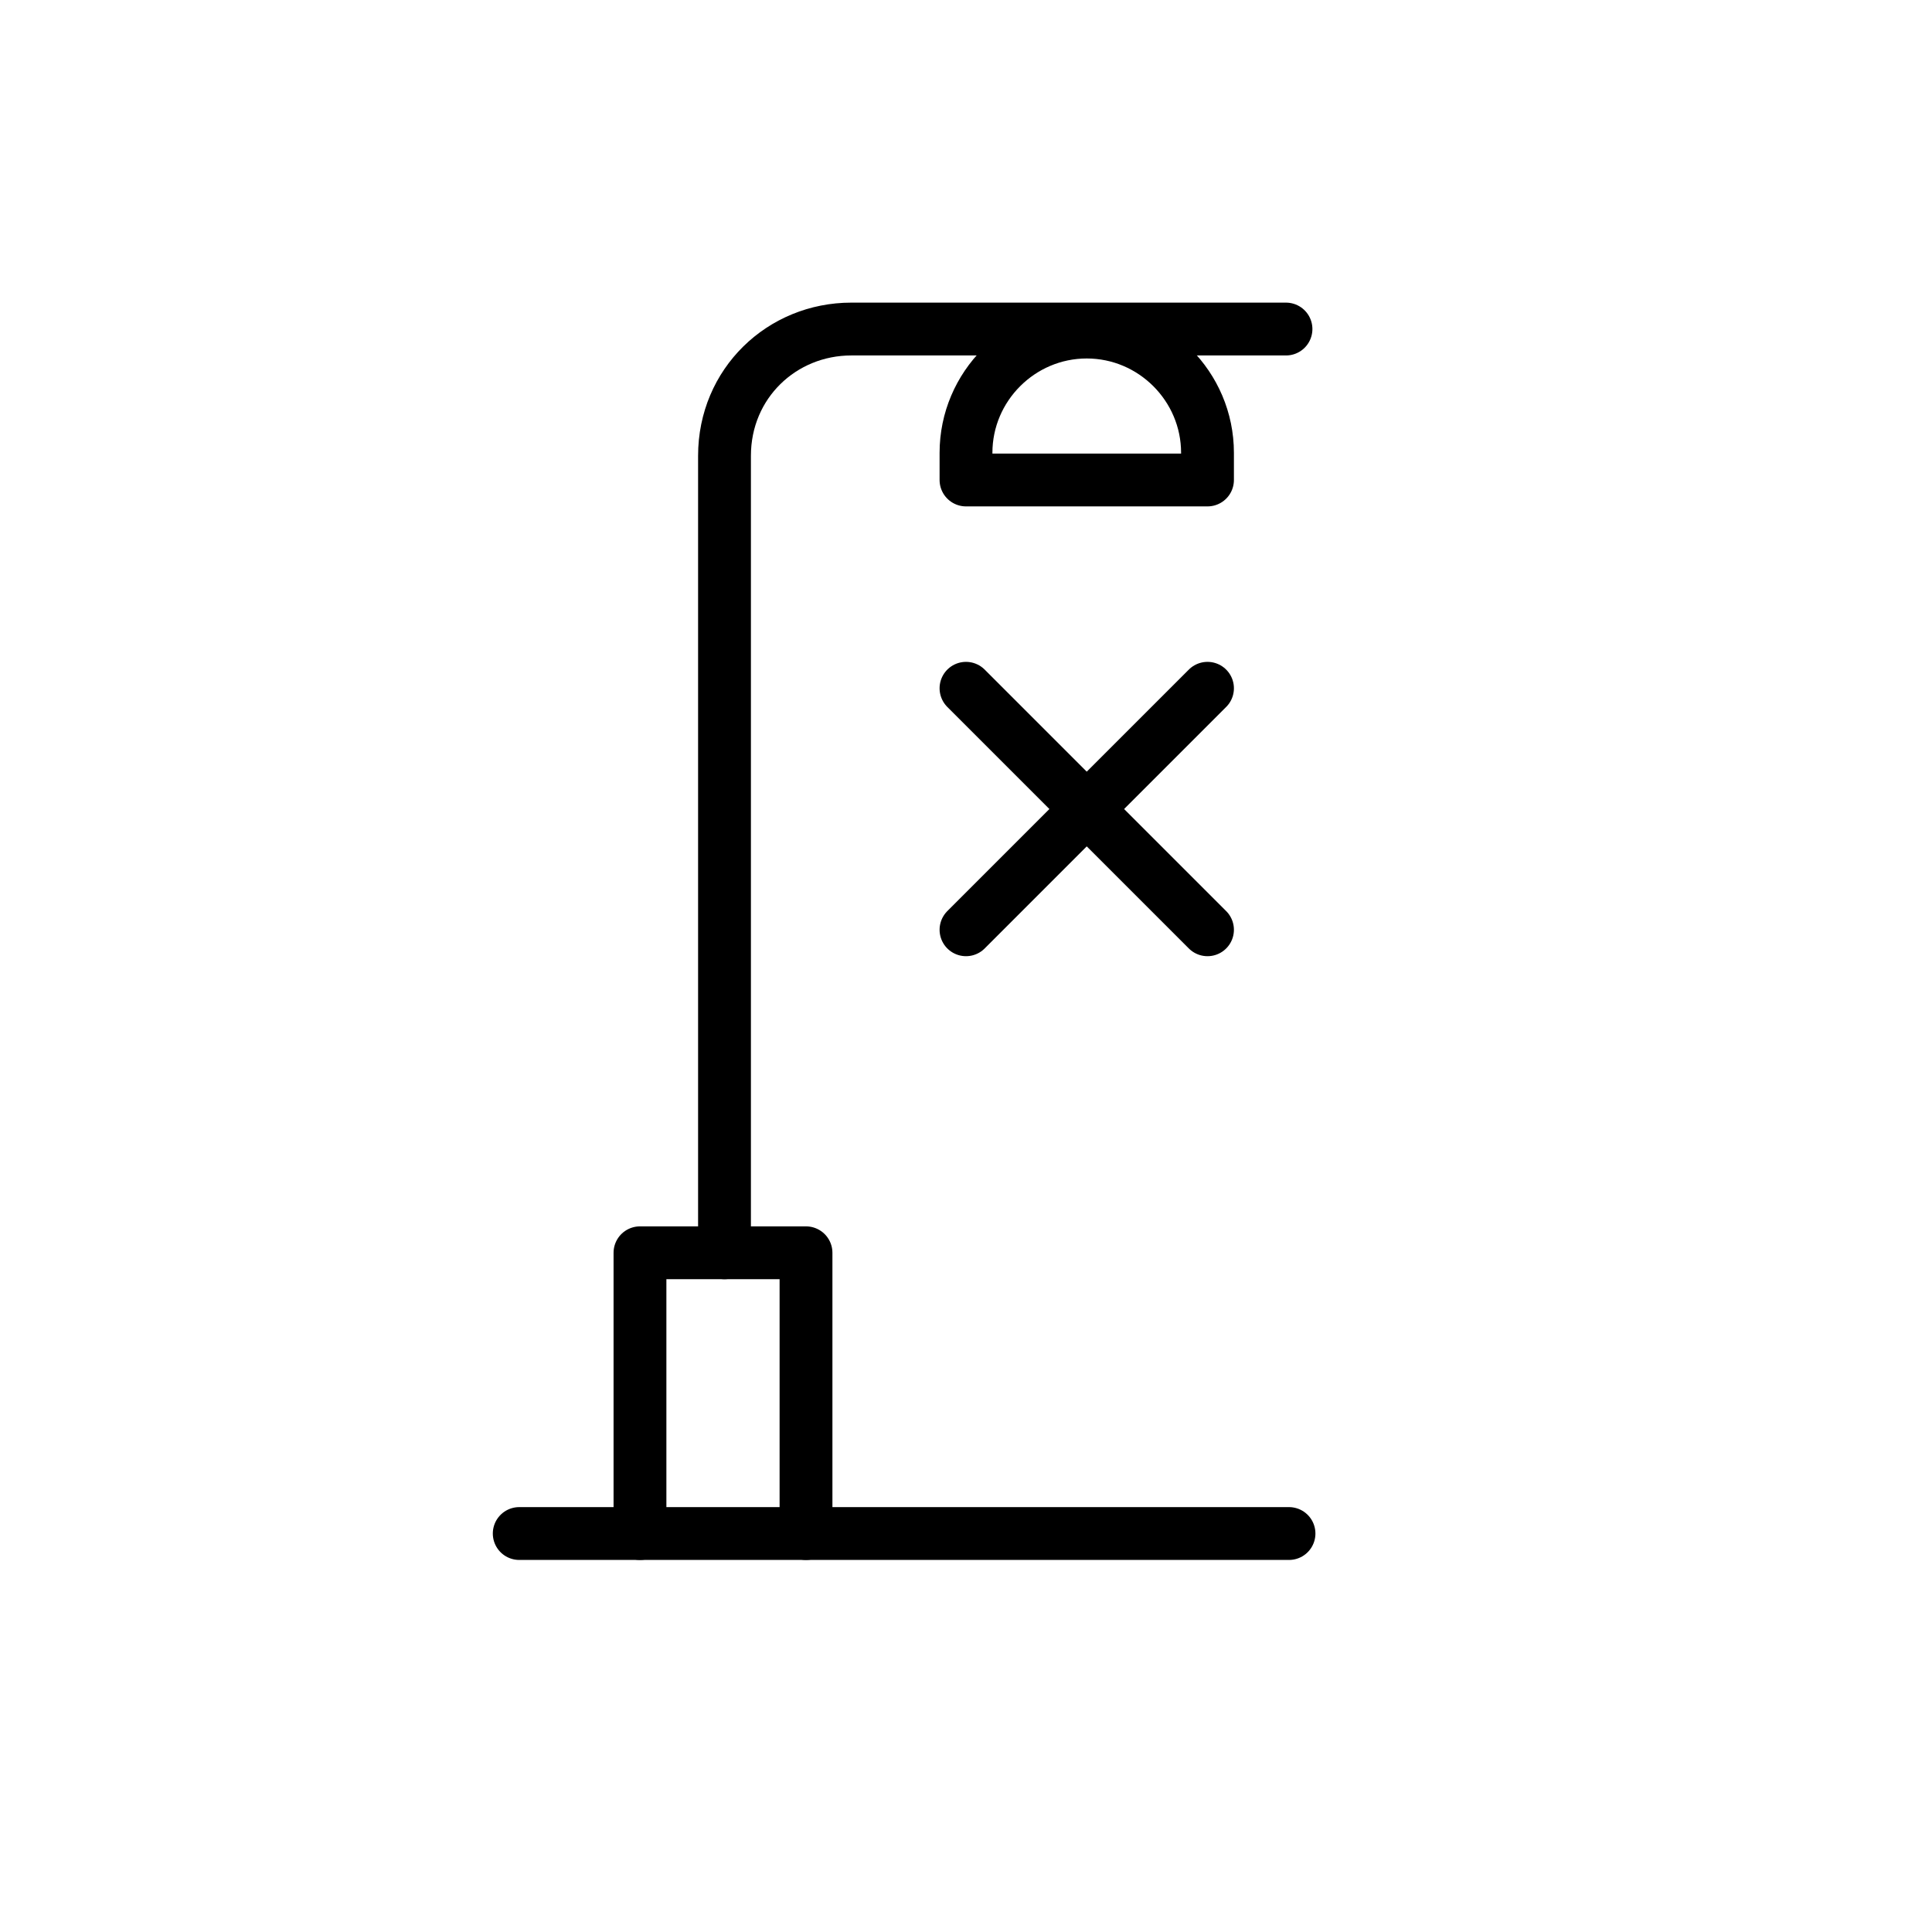
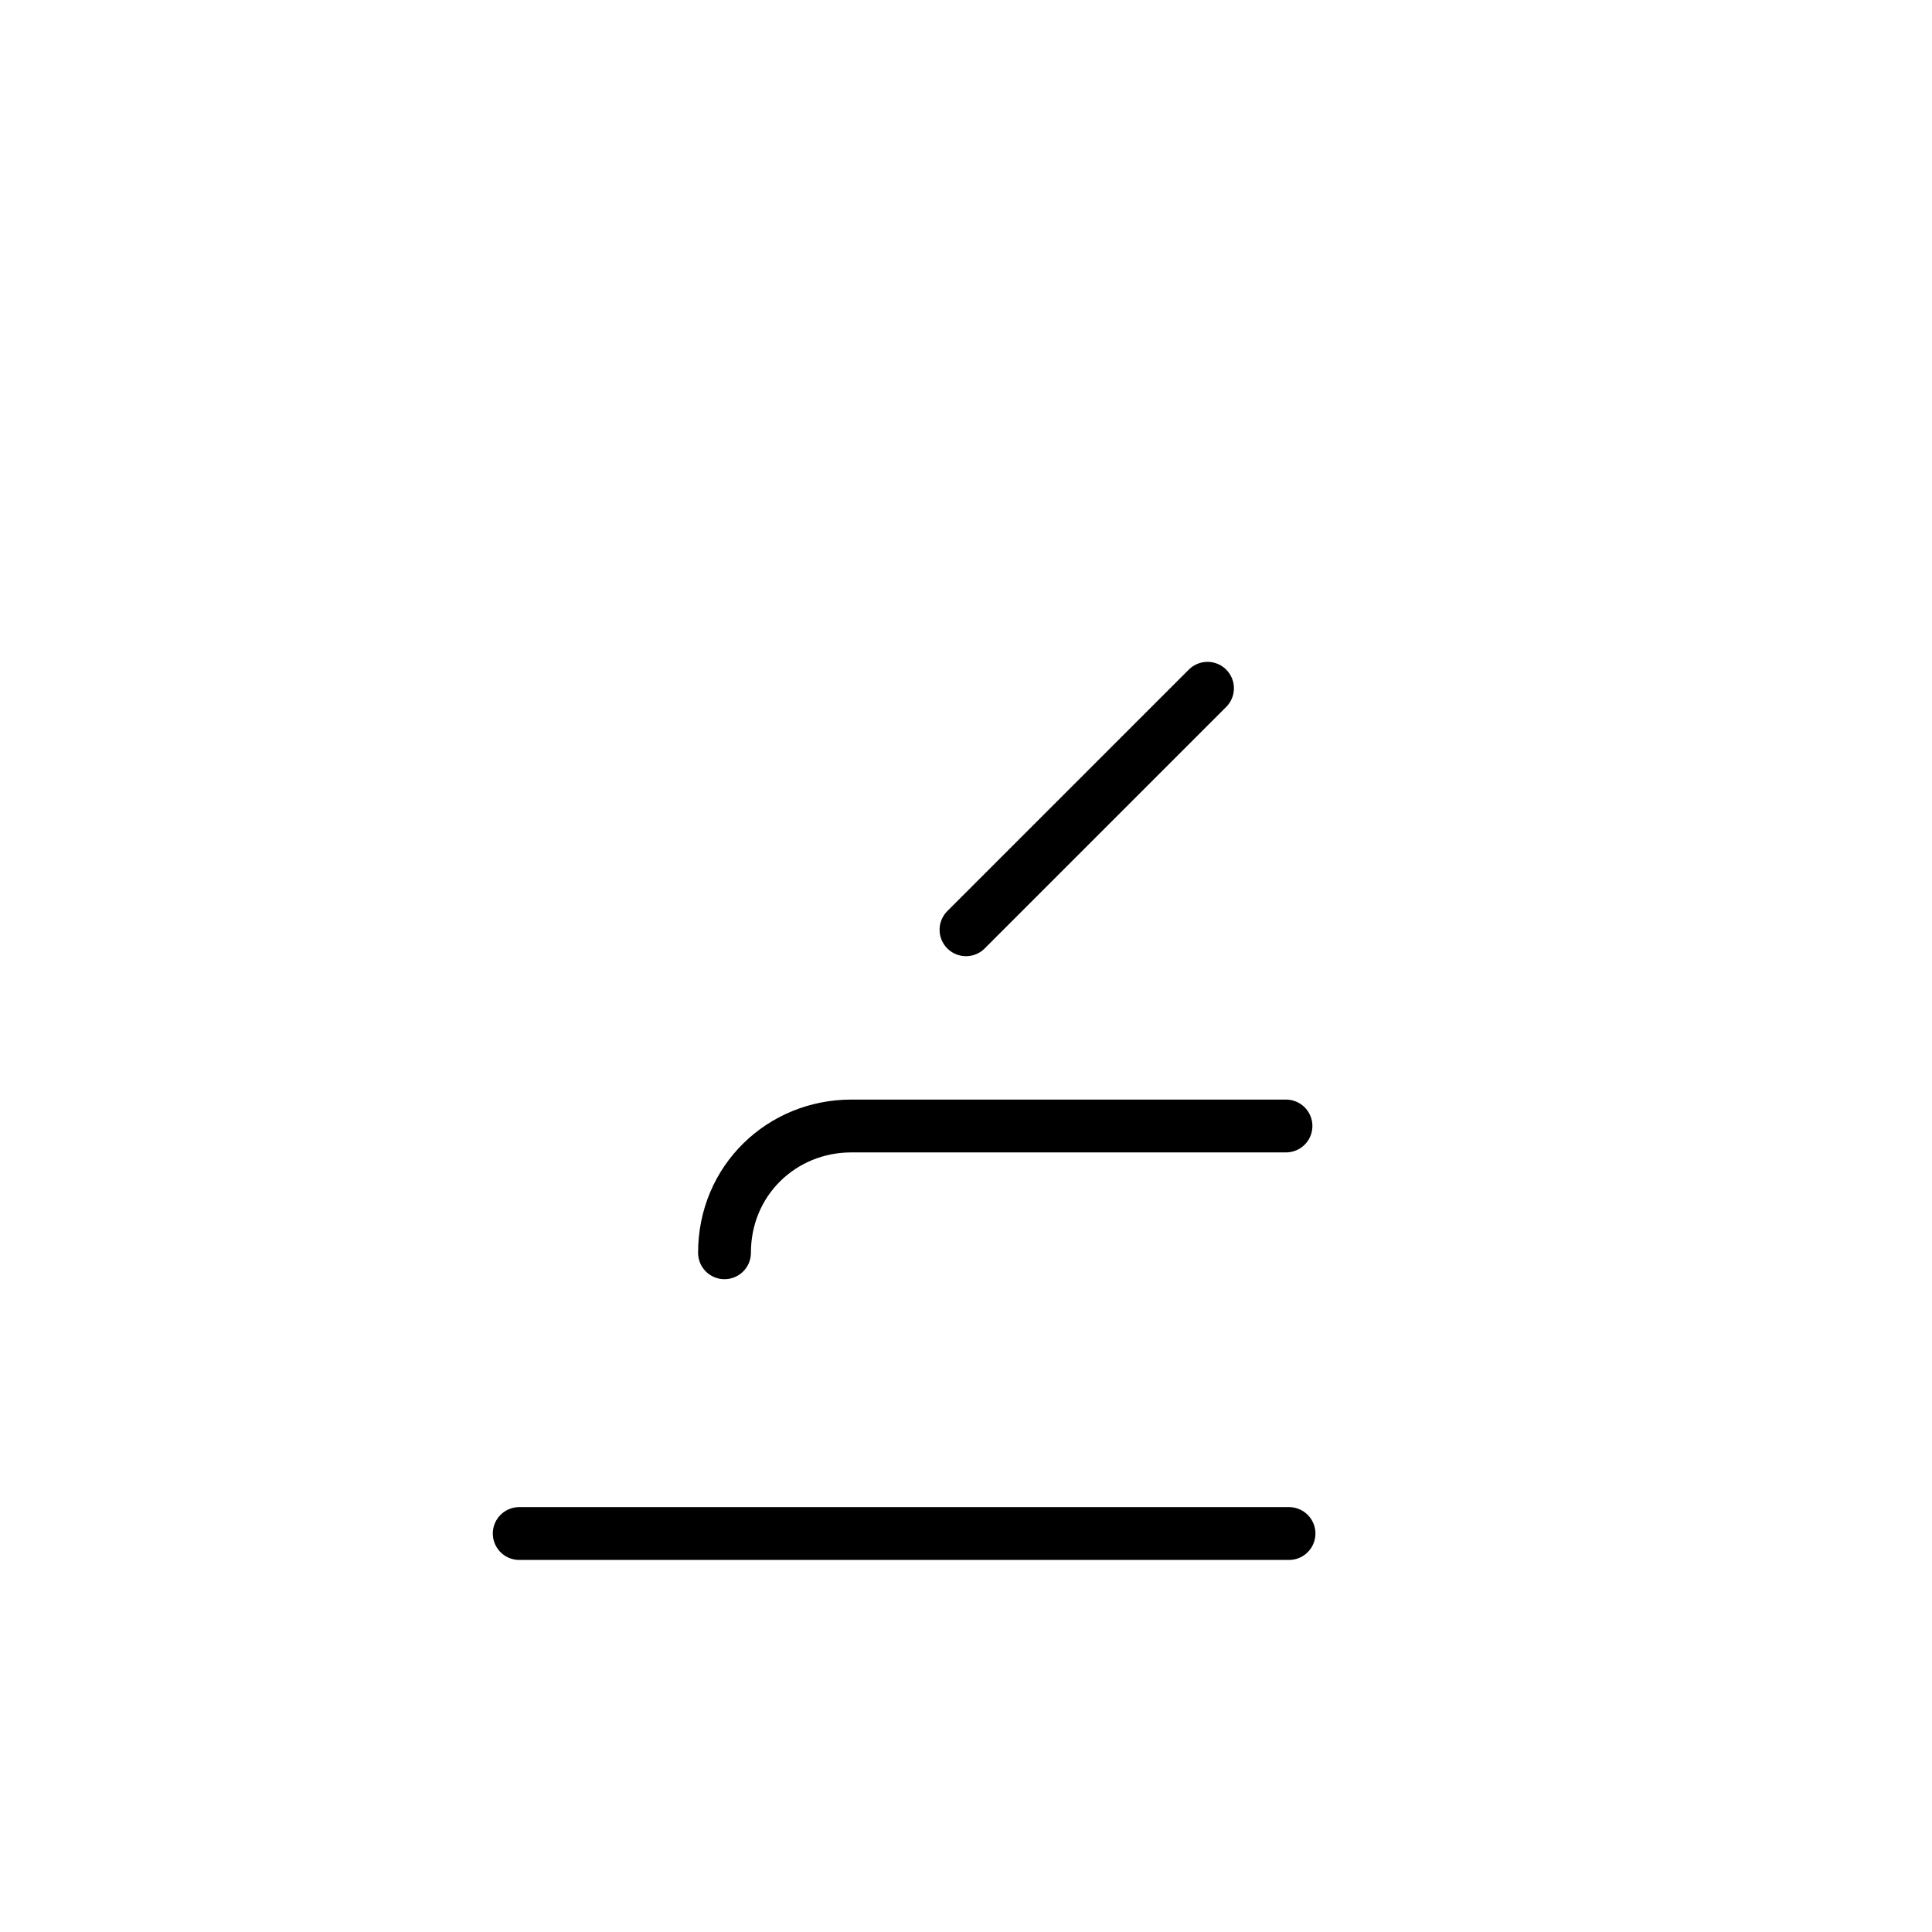
<svg xmlns="http://www.w3.org/2000/svg" version="1.1" id="Ebene_1" x="0px" y="0px" width="64px" height="64px" viewBox="0 0 64 64" style="enable-background:new 0 0 64 64;" xml:space="preserve">
  <style type="text/css">
	.st0{fill:none;stroke:#000000;stroke-width:1.75;stroke-linecap:round;stroke-linejoin:round;}
</style>
  <g id="Icons">
-     <path class="st0" d="M24,41.5V15.1c0-2.4,1.9-4.2,4.2-4.2h14.4" />
-     <path class="st0" d="M40,15.9h-8v-0.9c0-2.2,1.8-4,4-4l0,0c2.2,0,4,1.8,4,4V15.9L40,15.9z" />
+     <path class="st0" d="M24,41.5c0-2.4,1.9-4.2,4.2-4.2h14.4" />
    <line class="st0" x1="40" y1="22.8" x2="32" y2="30.8" />
-     <line class="st0" x1="32" y1="22.8" x2="40" y2="30.8" />
-     <polyline class="st0" points="21.2,50.8 21.2,41.5 26.7,41.5 26.7,50.8  " />
    <line class="st0" x1="17.2" y1="50.8" x2="42.7" y2="50.8" />
  </g>
</svg>